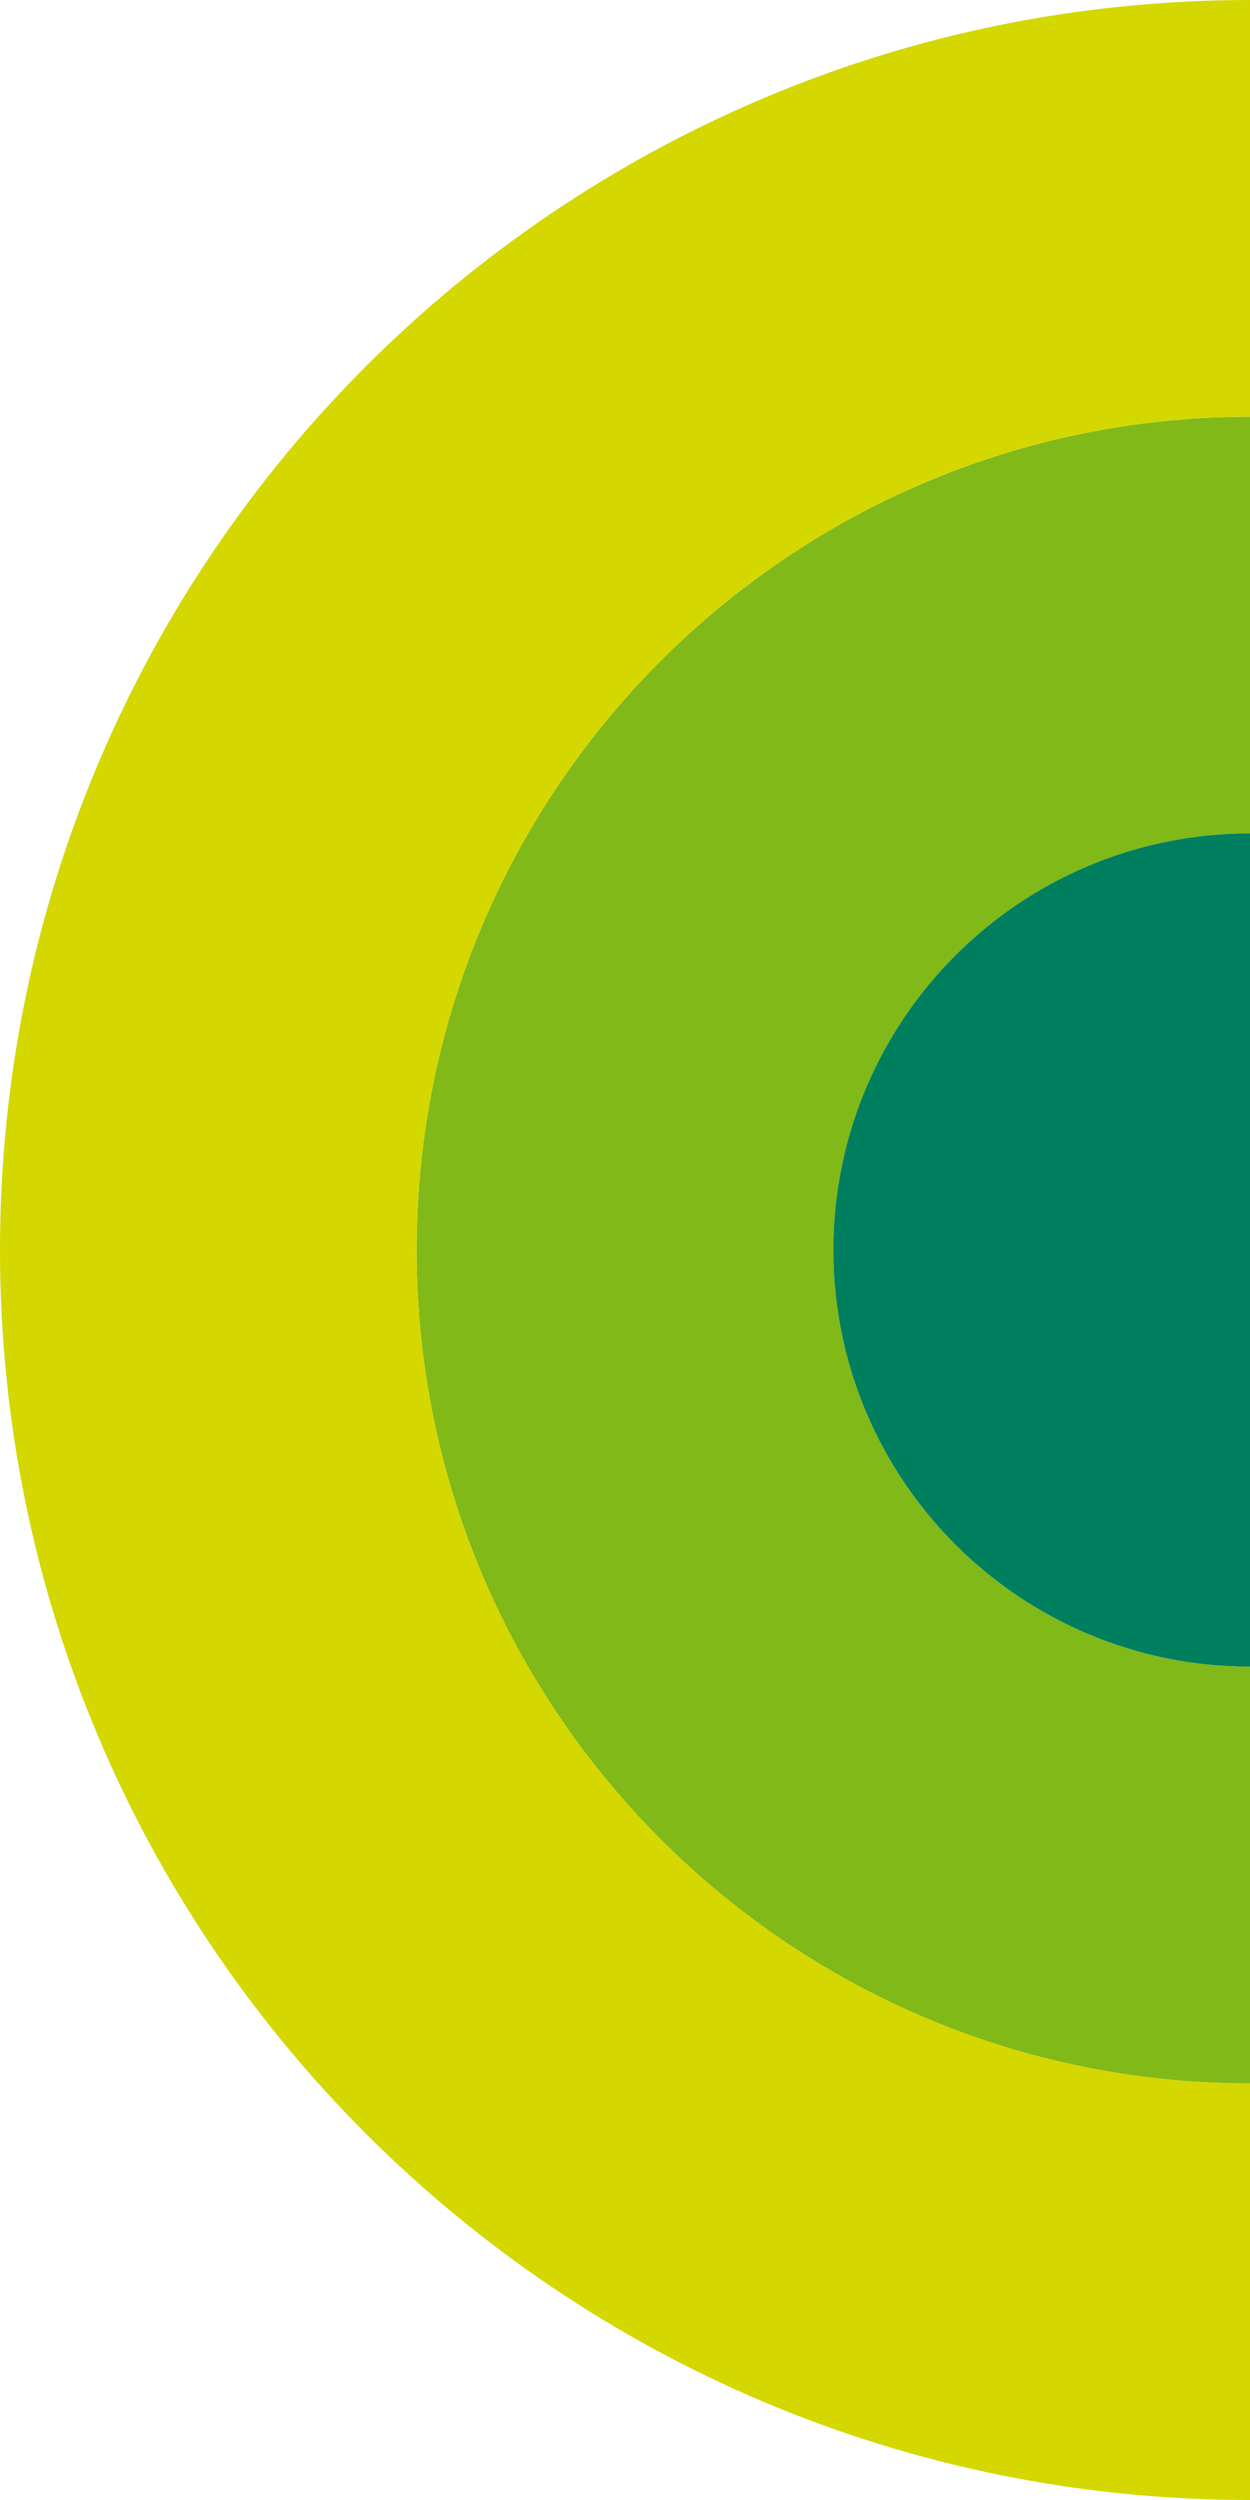
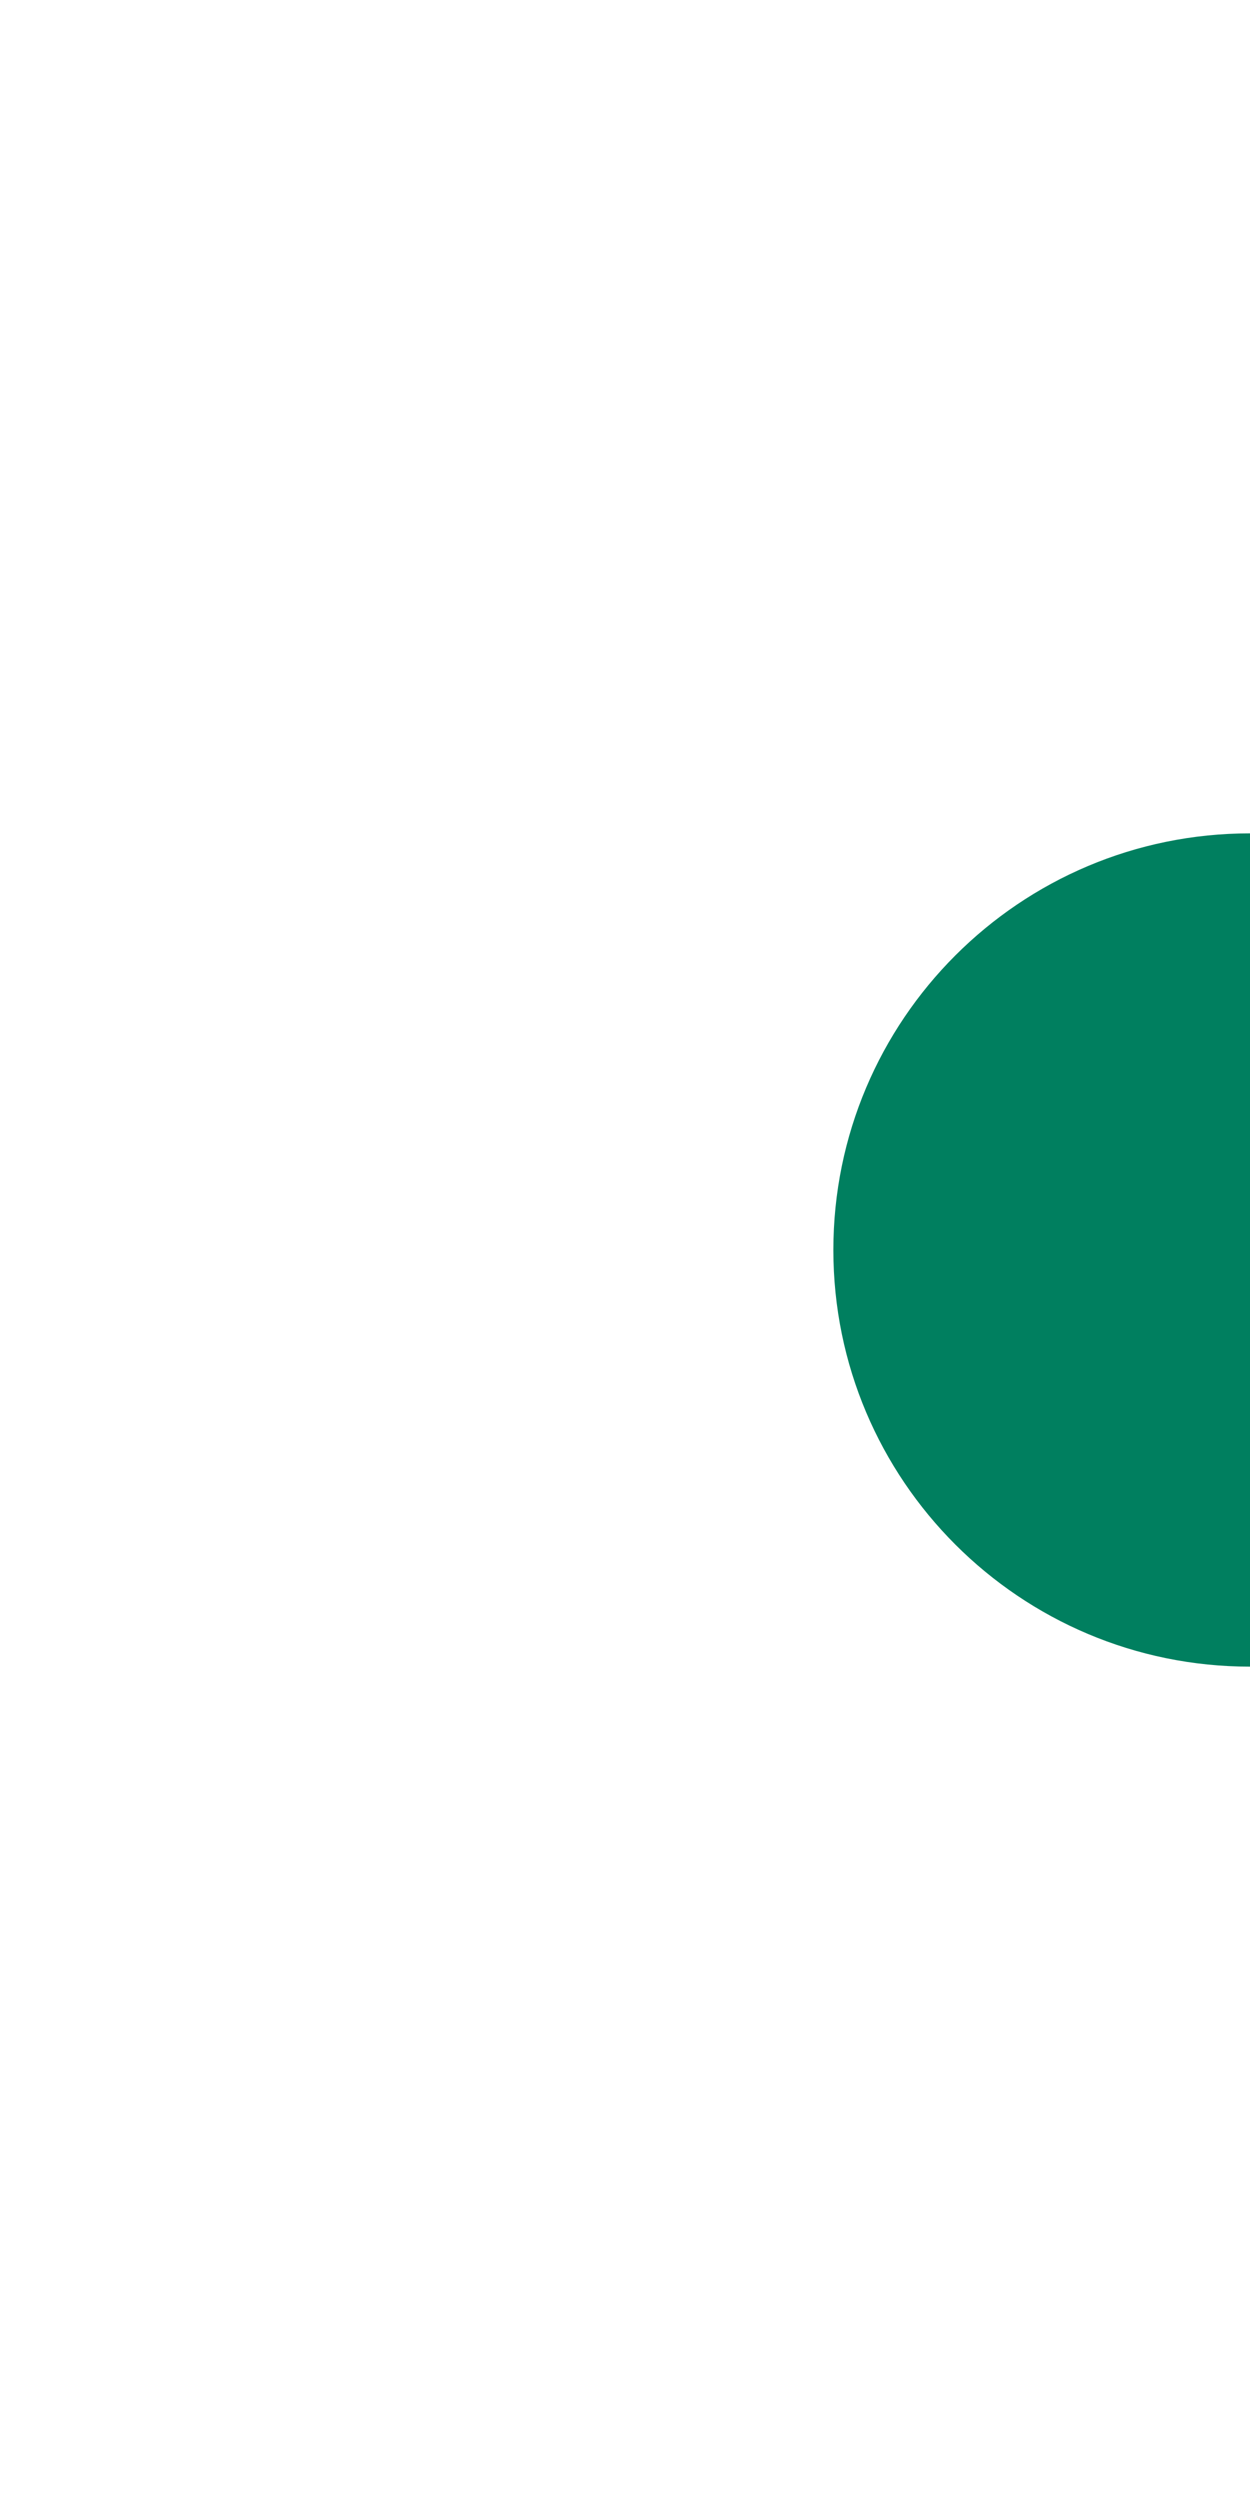
<svg xmlns="http://www.w3.org/2000/svg" id="_レイヤー_2" data-name="レイヤー_2" viewBox="0 0 160 320">
  <defs>
    <style>
      .cls-1 {
        fill: #007f5f;
      }

      .cls-2 {
        fill: #80b918;
      }

      .cls-3 {
        fill: #d4d700;
      }
    </style>
  </defs>
  <g id="_レイヤー_1-2" data-name="レイヤー_1">
    <g>
-       <path class="cls-2" d="M160,213.33c-29.46,0-53.33-23.88-53.33-53.33,0-29.46,23.88-53.33,53.33-53.33v-53.33c-58.91,0-106.67,47.76-106.67,106.67s47.76,106.67,106.67,106.67v-53.33Z" />
-       <path class="cls-1" d="M160,106.67c-29.46,0-53.33,23.88-53.33,53.33,0,29.46,23.88,53.33,53.33,53.33v-106.67Z" />
-       <path class="cls-3" d="M160,266.67c-58.91,0-106.67-47.76-106.67-106.67s47.76-106.67,106.67-106.67V0C71.63,0,0,71.63,0,160s71.63,160,160,160v-53.33Z" />
+       <path class="cls-1" d="M160,106.67c-29.46,0-53.33,23.88-53.33,53.33,0,29.46,23.88,53.33,53.33,53.33v-106.67" />
    </g>
  </g>
</svg>